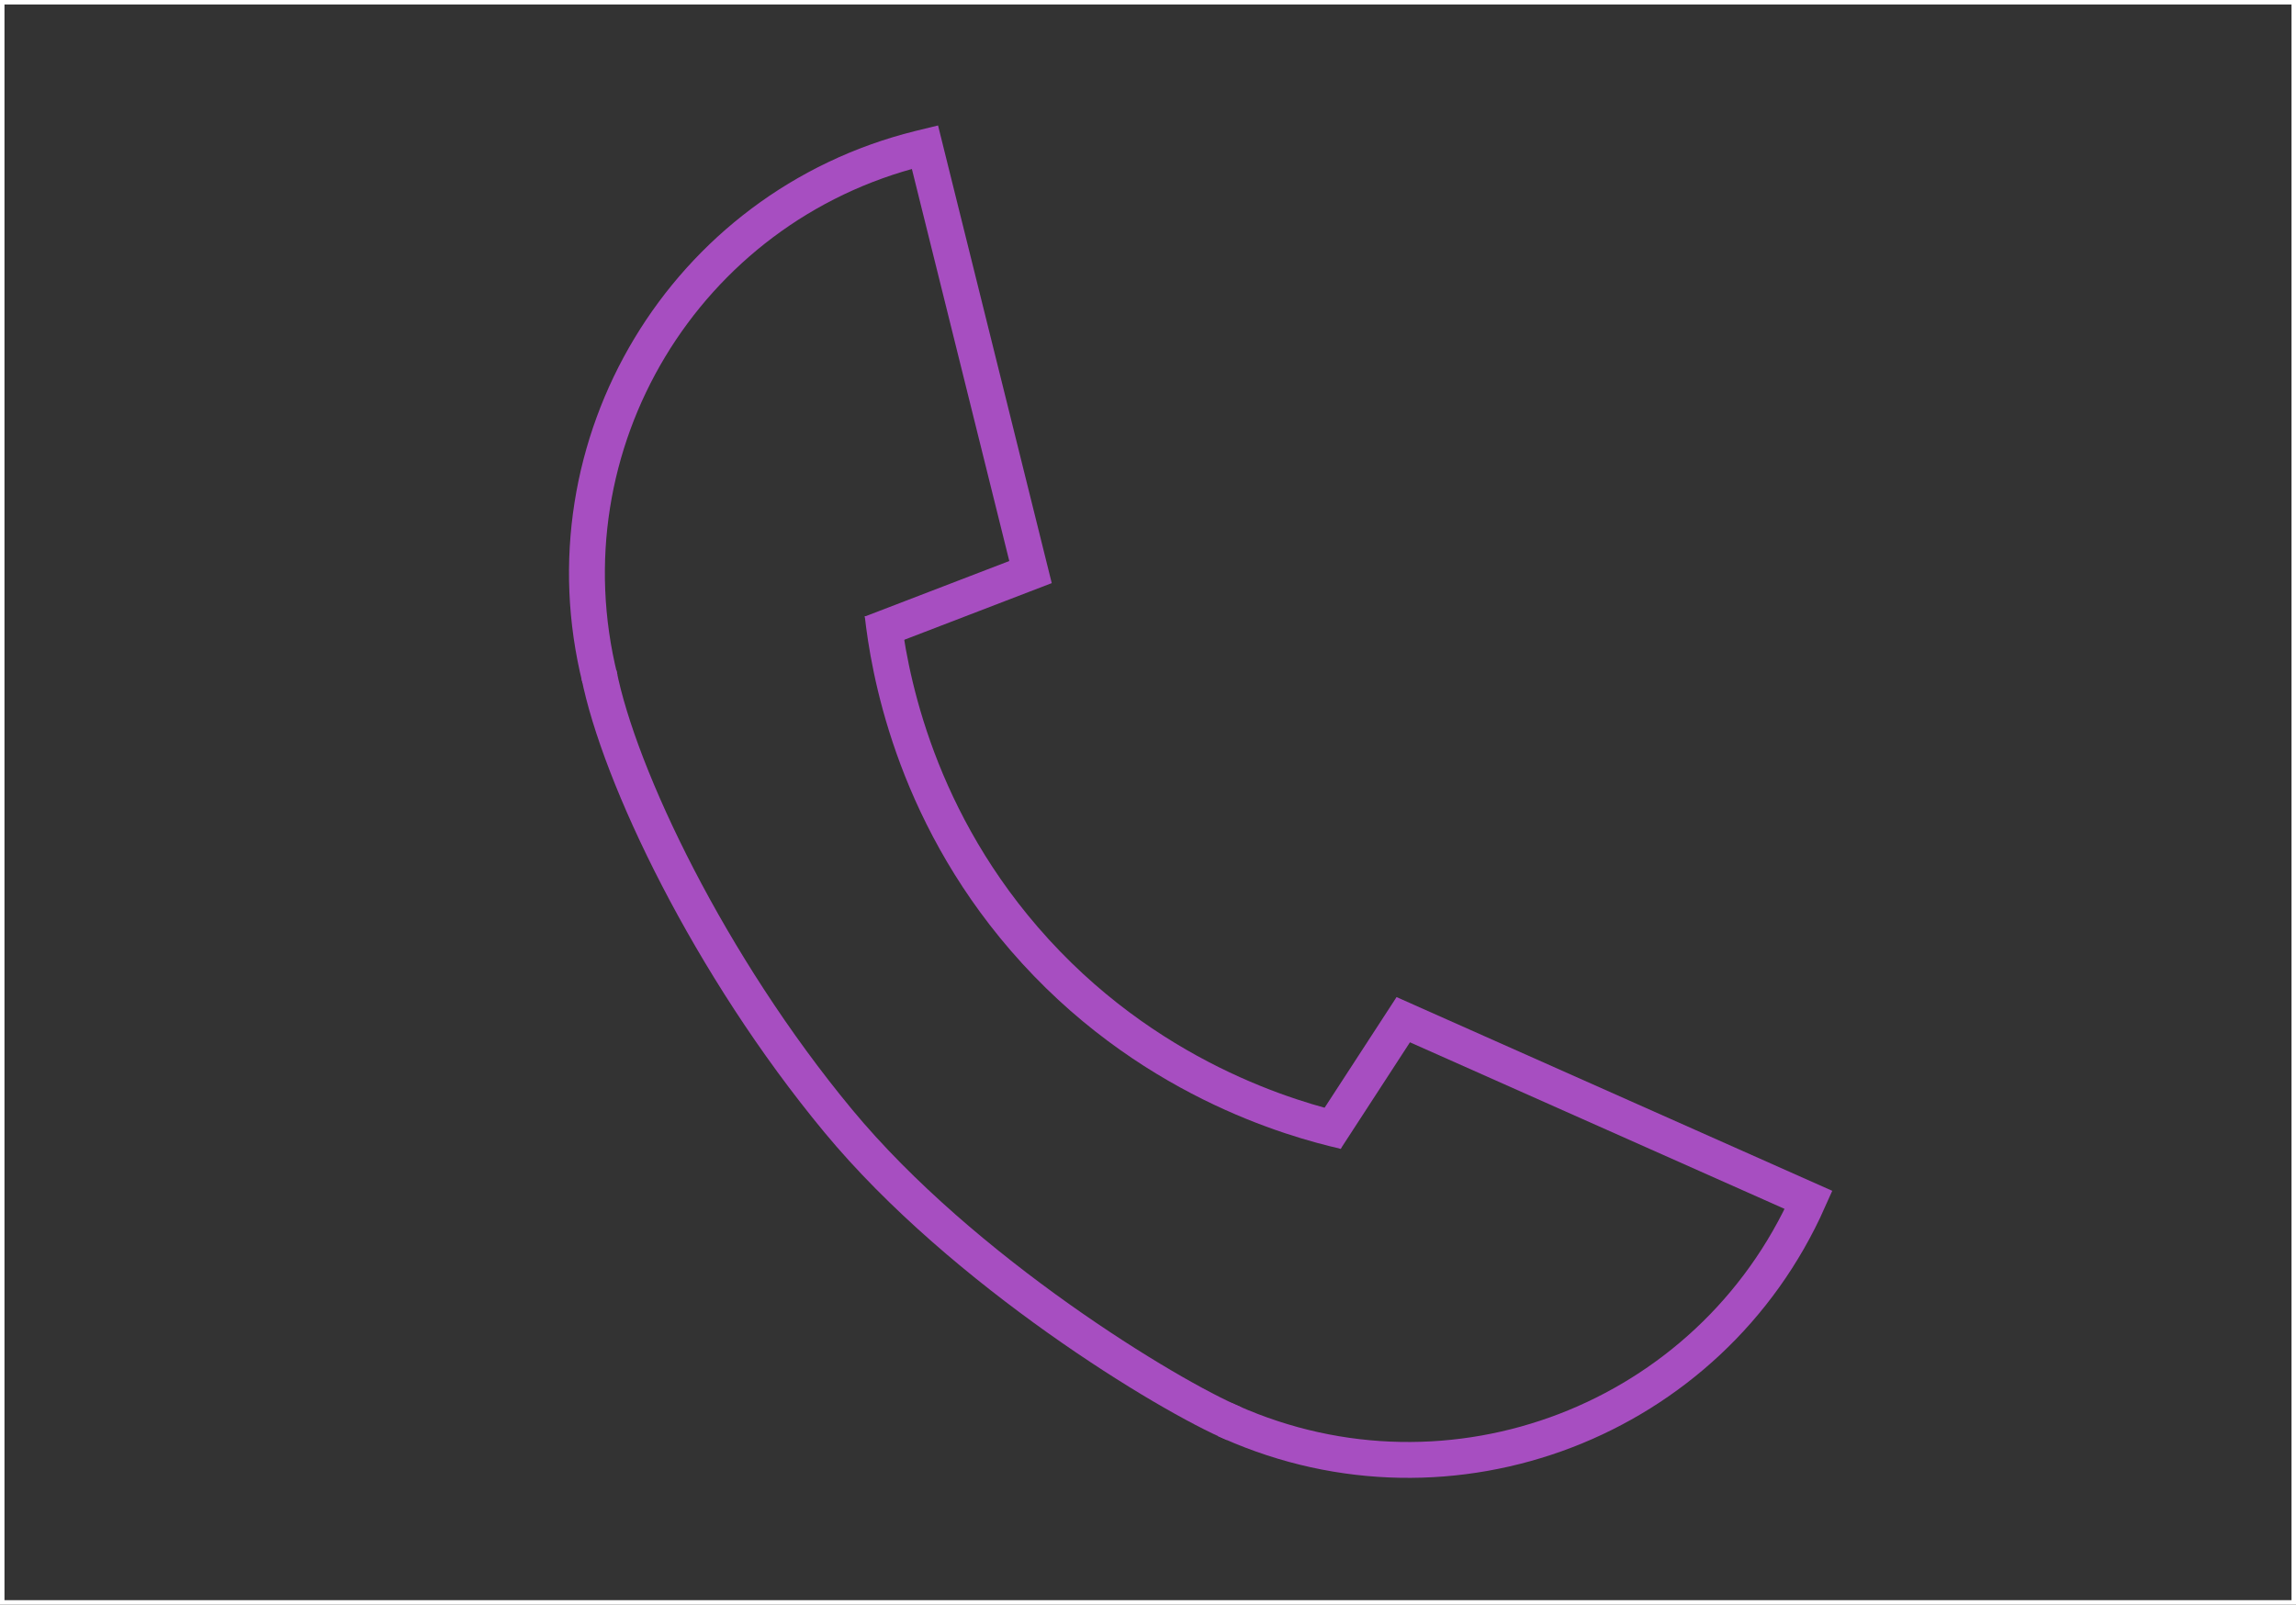
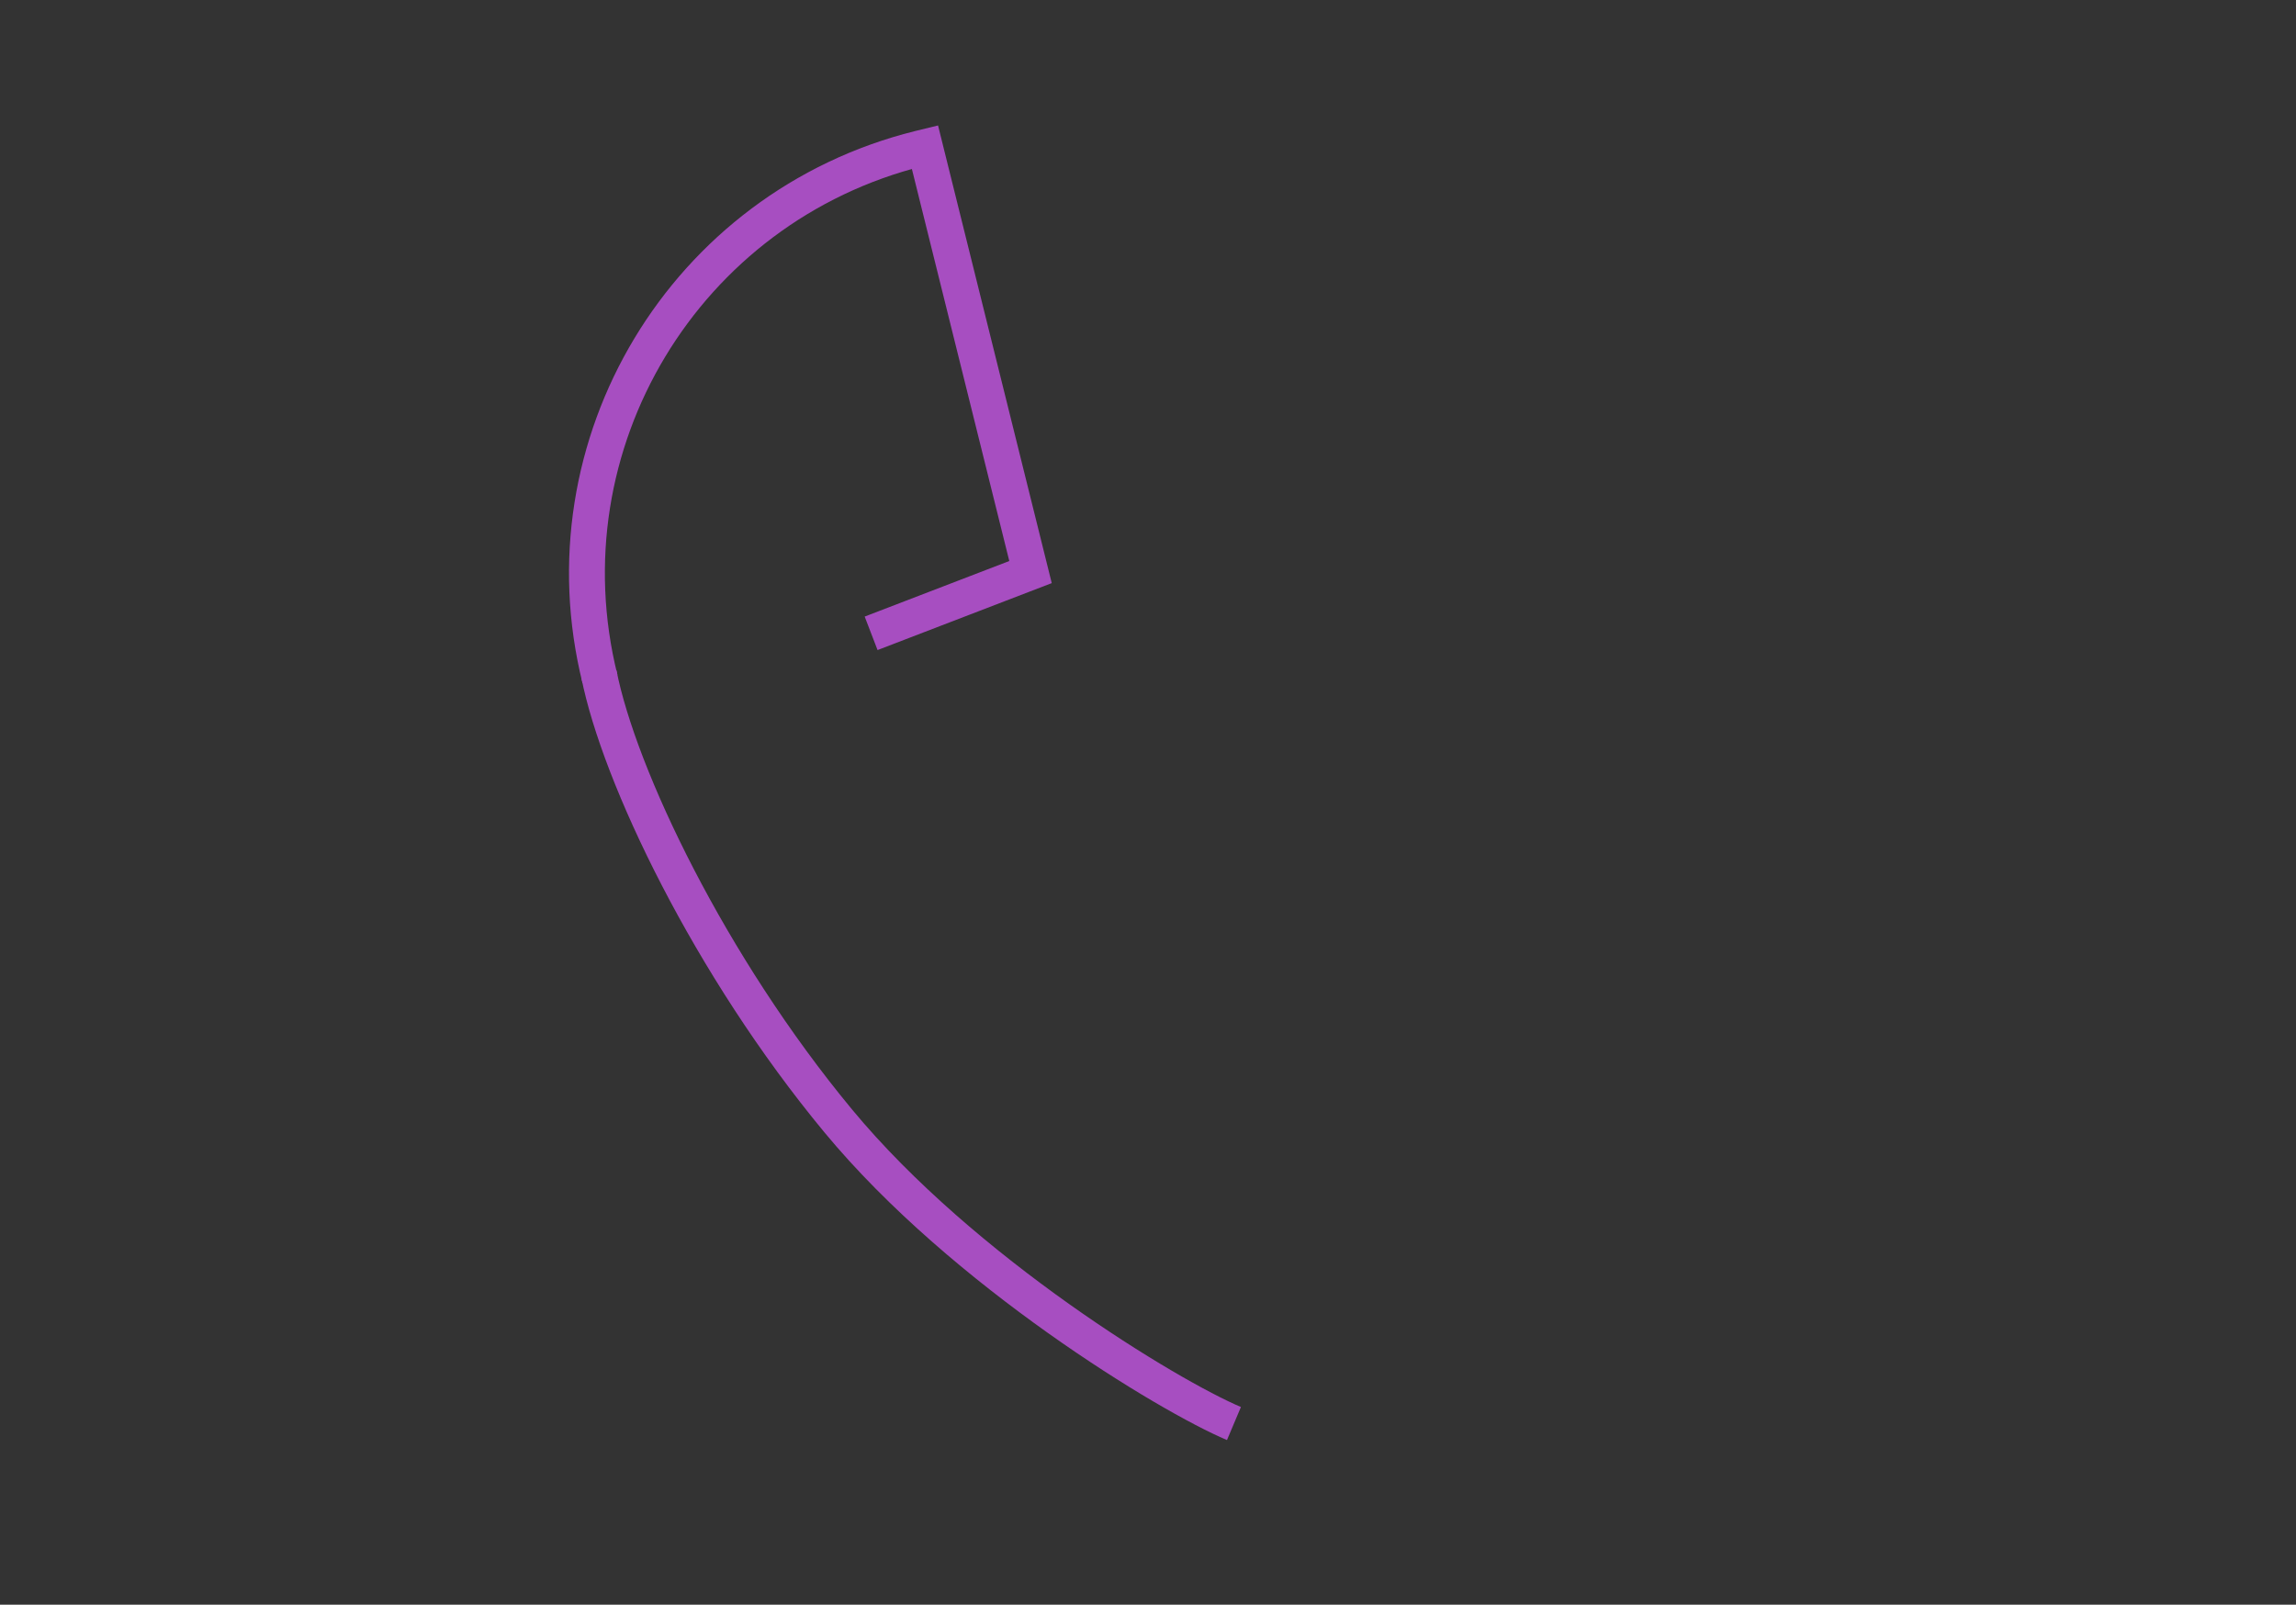
<svg xmlns="http://www.w3.org/2000/svg" id="Layer_1" data-name="Layer 1" viewBox="0 0 511.93 357.87">
  <rect x="0" y="0" width="511.93" height="357.87" fill="#333333" stroke="none" />
  <defs>
    <style>
      .cls-1 {
        stroke: #fff;
      }

      .cls-1, .cls-2 {
        fill: none;
        stroke-miterlimit: 10;
      }

      .cls-2 {
        stroke: #a74ec1;
        stroke-width: 8px;
      }
    </style>
  </defs>
-   <rect class="cls-1" x=".5" y=".5" width="510.93" height="356.87" />
  <path class="cls-2" d="M133.77,151.42h0c-13-52.34,18.89-105.31,71.23-118.31l1.23-.3,23.54,94.77-35.54,13.66" />
-   <path class="cls-2" d="M295.55,254.06l17.33-26.65,90.37,40.19h0c-21.92,49.28-79.63,71.45-128.9,49.54l-1.15-.51" />
  <path class="cls-2" d="M133.53,150.28c4.51,22.79,24.73,65.11,53.35,99.68,27.88,33.68,73.72,61.38,88.25,67.51" />
-   <path class="cls-2" d="M196.79,136.99c1.33,11.8,6.46,43.25,31.56,72.35,26.96,31.26,60.21,40.39,71.51,42.97" />
</svg>